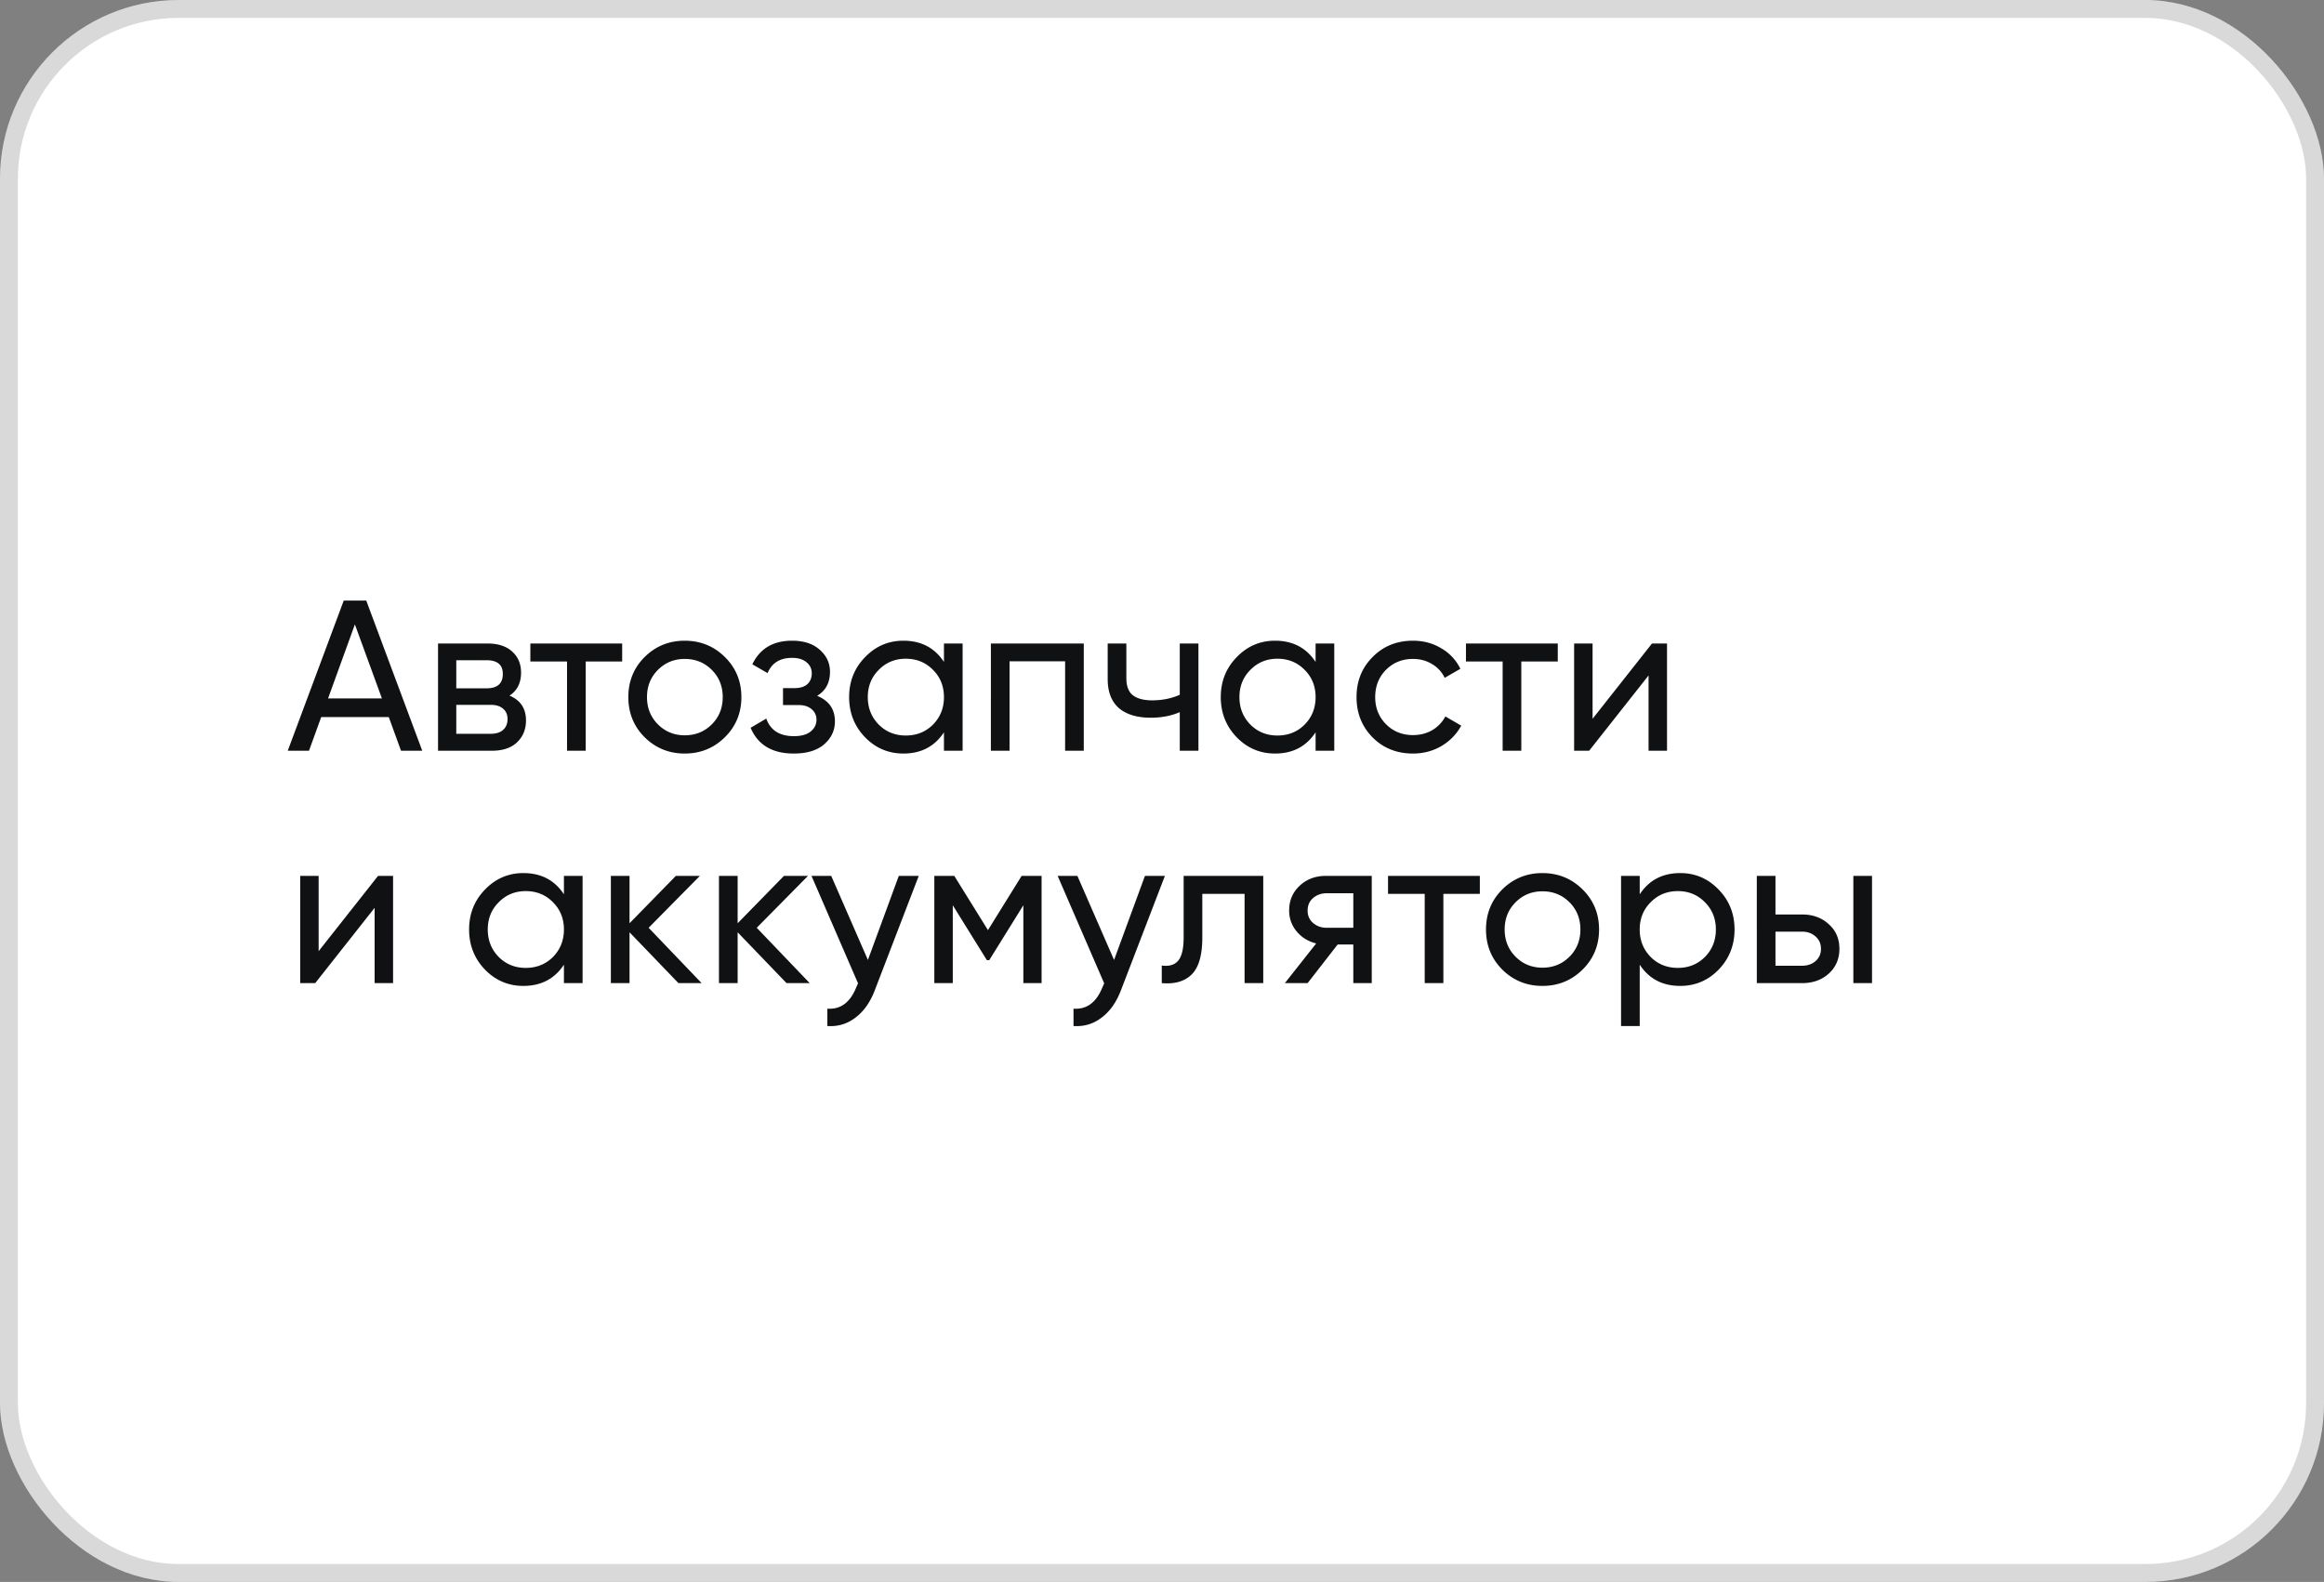
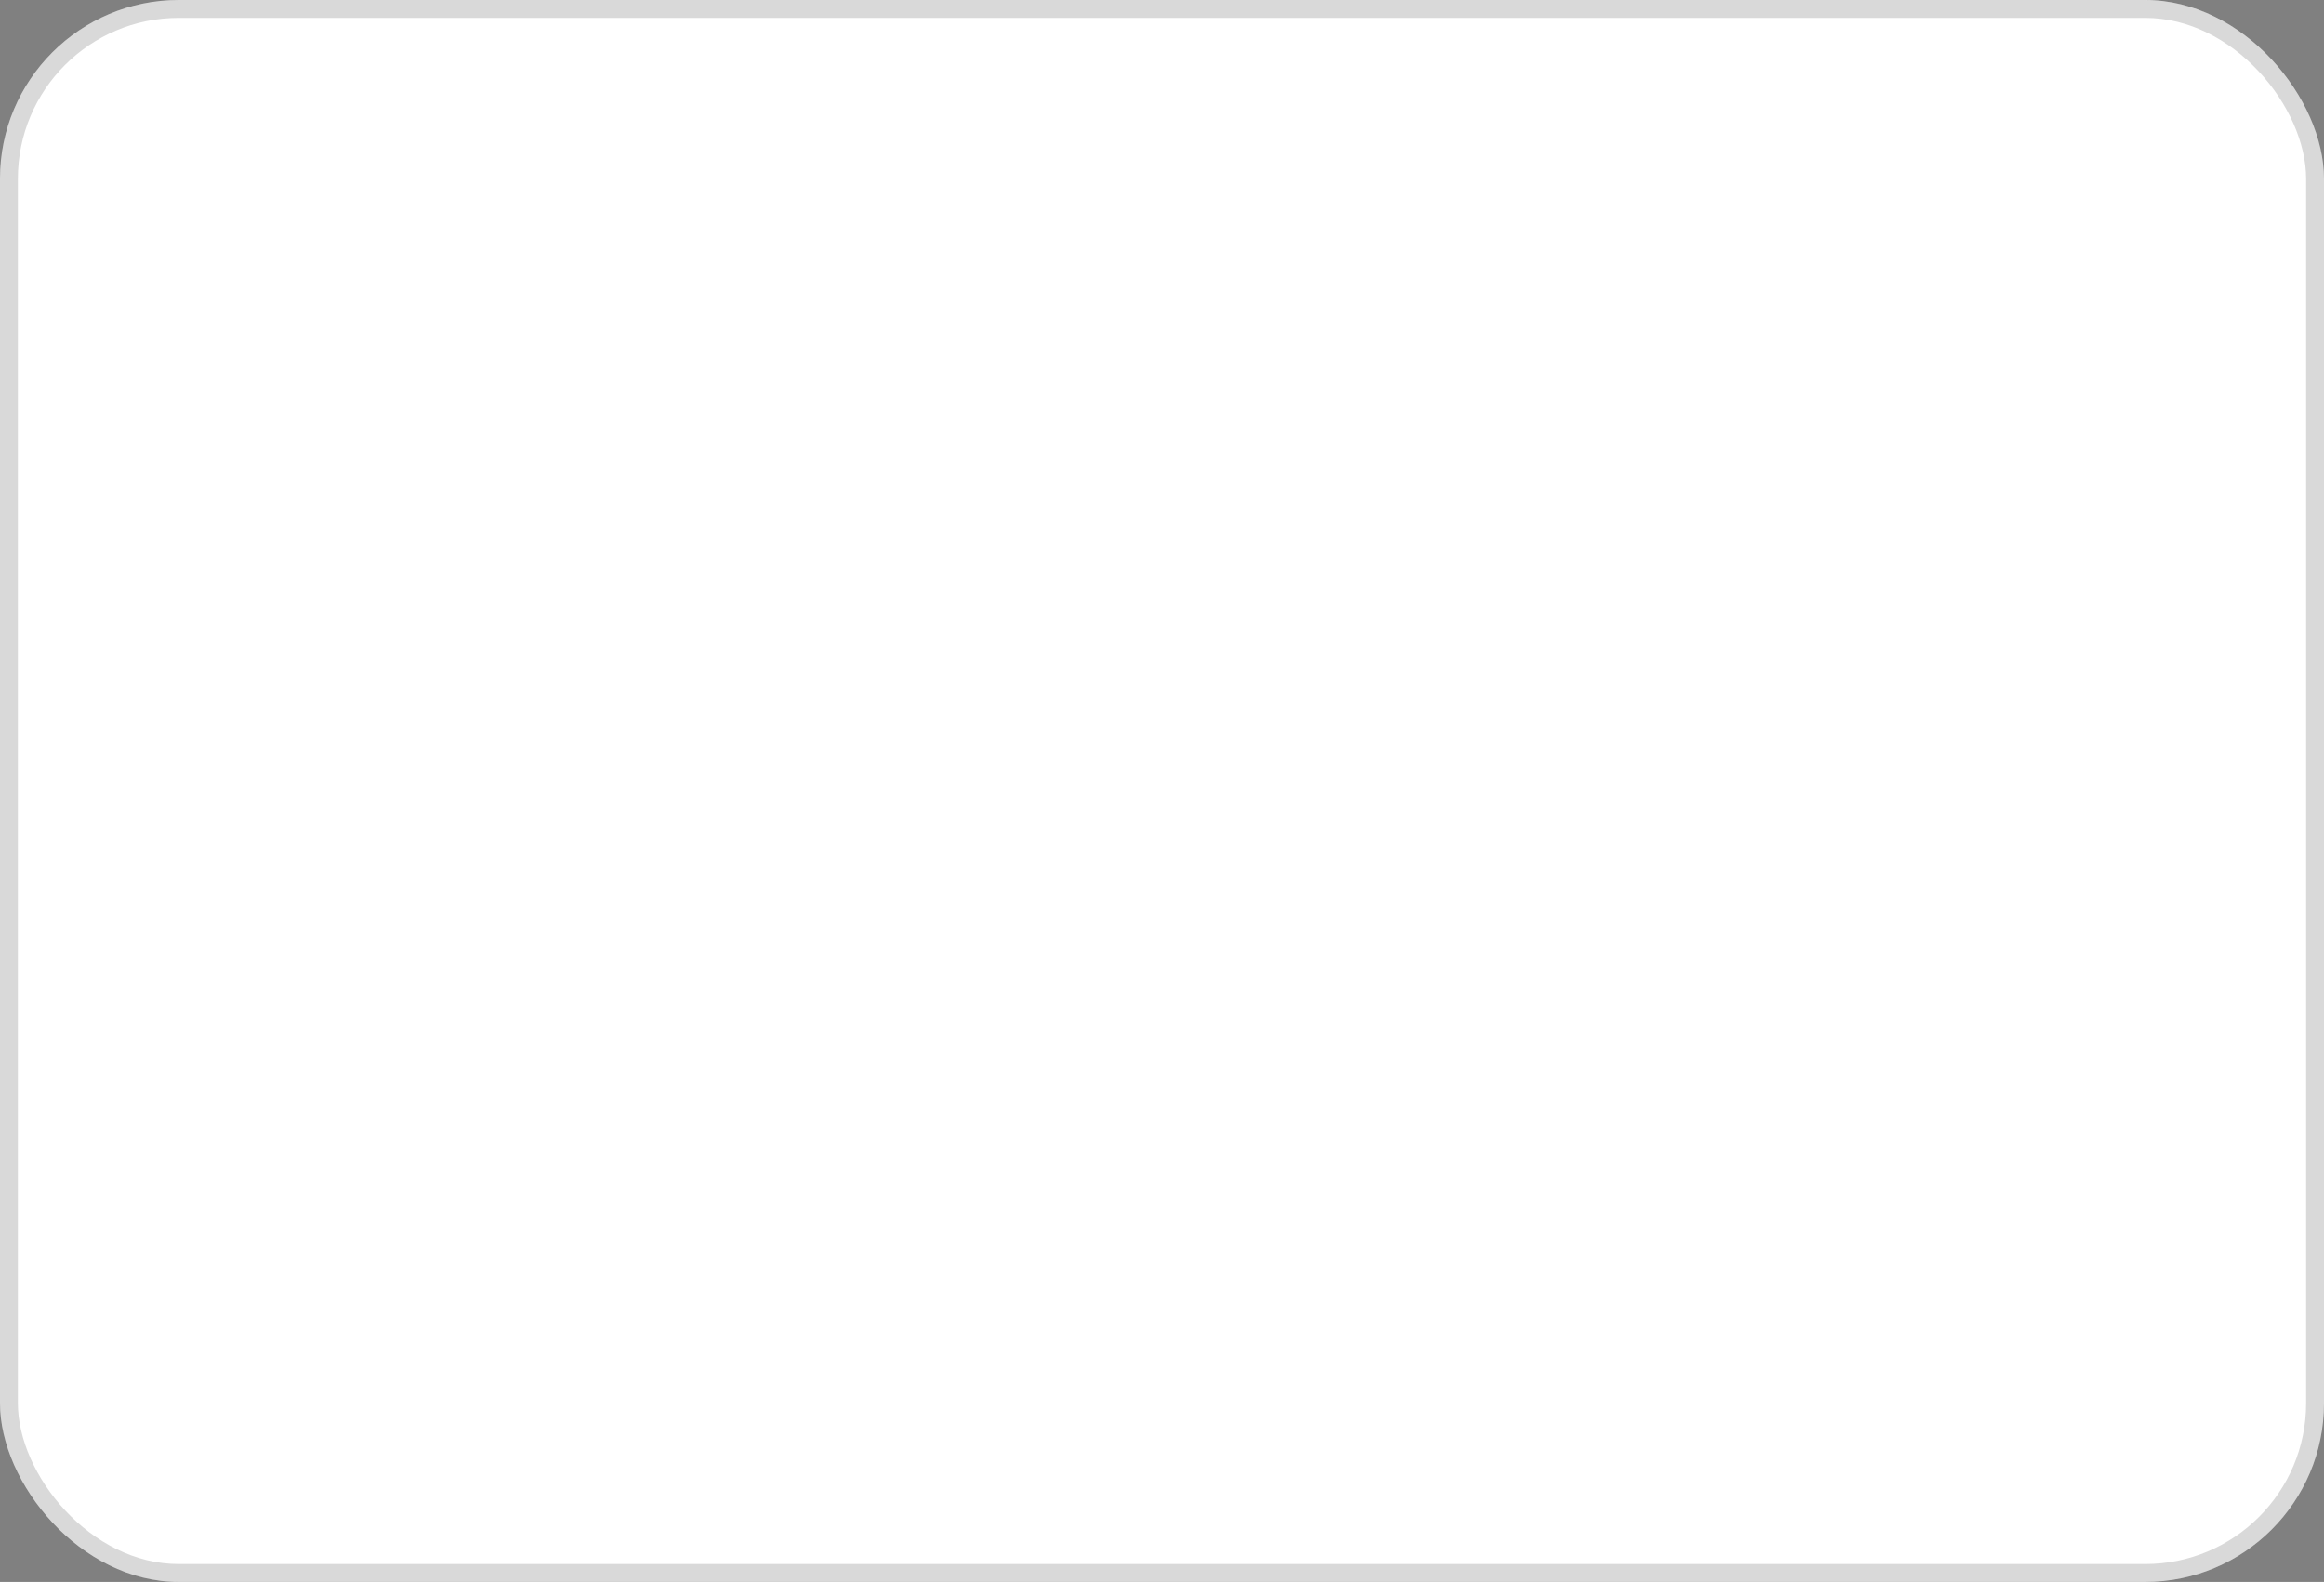
<svg xmlns="http://www.w3.org/2000/svg" width="260" height="177" fill="none">
  <rect width="100%" height="100%" fill="#808080" stroke="none" />
  <rect width="260" height="177" rx="20" fill="#fff" />
  <rect x="1" y="1" width="258" height="175" rx="19" stroke="#000" stroke-opacity=".15" stroke-width="2" />
-   <path d="m44.864 84-1.368-3.768h-7.56L34.568 84h-2.376l6.264-16.8h2.52L47.24 84h-2.376Zm-8.16-5.856h6.024l-3.024-8.28-3 8.28Zm20.294-.312c1.232.512 1.848 1.44 1.848 2.784 0 .992-.336 1.808-1.008 2.448-.656.624-1.6.936-2.832.936h-6V72h5.52c1.2 0 2.128.304 2.784.912.656.592.984 1.376.984 2.352 0 1.152-.432 2.008-1.296 2.568Zm-2.568-3.96h-3.384v3.144h3.384c1.216 0 1.824-.536 1.824-1.608 0-1.024-.608-1.536-1.824-1.536Zm.456 8.232c.608 0 1.072-.144 1.392-.432.336-.288.504-.696.504-1.224 0-.496-.168-.88-.504-1.152-.32-.288-.784-.432-1.392-.432h-3.84v3.24h3.84ZM69.606 72v2.016h-4.08V84h-2.088v-9.984h-4.104V72h10.272Zm11.489 10.488c-1.232 1.216-2.728 1.824-4.488 1.824-1.76 0-3.256-.608-4.488-1.824-1.216-1.216-1.824-2.712-1.824-4.488 0-1.776.608-3.272 1.824-4.488 1.232-1.216 2.728-1.824 4.488-1.824 1.76 0 3.256.608 4.488 1.824 1.232 1.216 1.848 2.712 1.848 4.488 0 1.776-.616 3.272-1.848 4.488Zm-4.488-.216c1.2 0 2.208-.408 3.024-1.224.816-.816 1.224-1.832 1.224-3.048s-.408-2.232-1.224-3.048c-.816-.816-1.824-1.224-3.024-1.224-1.184 0-2.184.408-3 1.224-.816.816-1.224 1.832-1.224 3.048s.408 2.232 1.224 3.048c.816.816 1.816 1.224 3 1.224Zm14.809-4.416c1.328.544 1.992 1.496 1.992 2.856 0 1.008-.4 1.864-1.2 2.568-.8.688-1.936 1.032-3.408 1.032-2.4 0-4.008-.96-4.824-2.88l1.752-1.032c.464 1.312 1.496 1.968 3.096 1.968.8 0 1.416-.168 1.848-.504.448-.352.672-.8.672-1.344 0-.48-.184-.872-.552-1.176-.352-.304-.832-.456-1.44-.456H87.6v-1.896h1.296c.608 0 1.08-.144 1.416-.432.336-.304.504-.712.504-1.224s-.2-.928-.6-1.248c-.384-.32-.92-.48-1.608-.48-1.344 0-2.256.568-2.736 1.704l-1.704-.984c.848-1.76 2.328-2.64 4.44-2.64 1.312 0 2.344.336 3.096 1.008.768.672 1.152 1.496 1.152 2.472 0 1.216-.48 2.112-1.44 2.688ZM105.606 72h2.088v12h-2.088v-2.064c-1.04 1.584-2.552 2.376-4.536 2.376-1.68 0-3.112-.608-4.296-1.824-1.184-1.232-1.776-2.728-1.776-4.488 0-1.76.592-3.248 1.776-4.464 1.184-1.232 2.616-1.848 4.296-1.848 1.984 0 3.496.792 4.536 2.376V72Zm-4.272 10.296c1.216 0 2.232-.408 3.048-1.224.816-.832 1.224-1.856 1.224-3.072s-.408-2.232-1.224-3.048c-.816-.832-1.832-1.248-3.048-1.248-1.2 0-2.208.416-3.024 1.248-.816.816-1.224 1.832-1.224 3.048s.408 2.24 1.224 3.072c.816.816 1.824 1.224 3.024 1.224ZM121.249 72v12h-2.088V73.992h-6.216V84h-2.088V72h10.392Zm10.739 0h2.088v12h-2.088v-4.32c-.96.416-2.04.624-3.24.624-1.536 0-2.728-.36-3.576-1.08-.832-.736-1.248-1.816-1.248-3.24V72h2.088v3.864c0 .896.24 1.536.72 1.92.496.384 1.216.576 2.16.576 1.136 0 2.168-.208 3.096-.624V72Zm15.196 0h2.088v12h-2.088v-2.064c-1.04 1.584-2.552 2.376-4.536 2.376-1.68 0-3.112-.608-4.296-1.824-1.184-1.232-1.776-2.728-1.776-4.488 0-1.76.592-3.248 1.776-4.464 1.184-1.232 2.616-1.848 4.296-1.848 1.984 0 3.496.792 4.536 2.376V72Zm-4.272 10.296c1.216 0 2.232-.408 3.048-1.224.816-.832 1.224-1.856 1.224-3.072s-.408-2.232-1.224-3.048c-.816-.832-1.832-1.248-3.048-1.248-1.2 0-2.208.416-3.024 1.248-.816.816-1.224 1.832-1.224 3.048s.408 2.24 1.224 3.072c.816.816 1.824 1.224 3.024 1.224Zm15.164 2.016c-1.808 0-3.312-.6-4.512-1.8-1.2-1.216-1.8-2.72-1.8-4.512 0-1.792.6-3.288 1.8-4.488 1.2-1.216 2.704-1.824 4.512-1.824 1.184 0 2.248.288 3.192.864a5.277 5.277 0 0 1 2.112 2.28l-1.752 1.008a3.537 3.537 0 0 0-1.416-1.536c-.624-.384-1.336-.576-2.136-.576-1.2 0-2.208.408-3.024 1.224-.8.816-1.2 1.832-1.2 3.048 0 1.2.4 2.208 1.2 3.024.816.816 1.824 1.224 3.024 1.224.8 0 1.52-.184 2.16-.552a3.858 3.858 0 0 0 1.464-1.536l1.776 1.032c-.512.944-1.248 1.704-2.208 2.28-.96.56-2.024.84-3.192.84ZM174.278 72v2.016h-4.08V84h-2.088v-9.984h-4.104V72h10.272Zm10.541 0h1.68v12h-2.064v-8.424L177.787 84h-1.68V72h2.064v8.424L184.819 72ZM42.296 98h1.68v12h-2.064v-8.424L35.264 110h-1.68V98h2.064v8.424L42.296 98Zm20.794 0h2.088v12H63.09v-2.064c-1.04 1.584-2.552 2.376-4.536 2.376-1.68 0-3.112-.608-4.296-1.824-1.184-1.232-1.776-2.728-1.776-4.488 0-1.76.592-3.248 1.776-4.464 1.184-1.232 2.616-1.848 4.296-1.848 1.984 0 3.496.792 4.536 2.376V98Zm-4.272 10.296c1.216 0 2.232-.408 3.048-1.224.816-.832 1.224-1.856 1.224-3.072s-.408-2.232-1.224-3.048c-.816-.832-1.832-1.248-3.048-1.248-1.2 0-2.208.416-3.024 1.248-.816.816-1.224 1.832-1.224 3.048s.408 2.24 1.224 3.072c.816.816 1.824 1.224 3.024 1.224ZM78.494 110h-2.592l-5.472-5.688V110h-2.088V98h2.088v5.304L75.614 98h2.688l-5.736 5.808L78.494 110Zm12.094 0h-2.592l-5.472-5.688V110h-2.088V98h2.088v5.304L87.708 98h2.688l-5.736 5.808L90.588 110Zm9.966-12h2.232l-4.896 12.744c-.512 1.36-1.232 2.392-2.16 3.096-.928.72-1.984 1.04-3.168.96v-1.944c1.472.112 2.552-.688 3.24-2.4l.192-.432L90.786 98h2.208l4.104 9.408L100.554 98Zm15.975 0v12h-2.04v-8.712l-3.816 6.144h-.264l-3.816-6.144V110h-2.064V98h2.232l3.768 6.072L114.297 98h2.232Zm11.564 0h2.232l-4.896 12.744c-.512 1.36-1.232 2.392-2.16 3.096-.928.72-1.984 1.04-3.168.96v-1.944c1.472.112 2.552-.688 3.24-2.4l.192-.432L118.325 98h2.208l4.104 9.408L128.093 98Zm13.233 0v12h-2.088v-9.984h-4.728v4.896c0 1.968-.4 3.344-1.2 4.128-.784.768-1.896 1.088-3.336.96v-1.968c.816.112 1.424-.064 1.824-.528.416-.48.624-1.36.624-2.64V98h8.904Zm12.14 0v12h-2.064v-4.32h-1.752l-3.36 4.32h-2.544l3.504-4.44c-.896-.224-1.624-.672-2.184-1.344a3.563 3.563 0 0 1-.84-2.352c0-1.104.392-2.024 1.176-2.76.784-.736 1.768-1.104 2.952-1.104h5.112Zm-5.04 5.808h2.976v-3.864h-2.976c-.592 0-1.096.176-1.512.528-.416.352-.624.824-.624 1.416 0 .576.208 1.04.624 1.392.416.352.92.528 1.512.528ZM165.559 98v2.016h-4.08V110h-2.088v-9.984h-4.104V98h10.272Zm11.489 10.488c-1.232 1.216-2.728 1.824-4.488 1.824-1.76 0-3.256-.608-4.488-1.824-1.216-1.216-1.824-2.712-1.824-4.488 0-1.776.608-3.272 1.824-4.488 1.232-1.216 2.728-1.824 4.488-1.824 1.76 0 3.256.608 4.488 1.824 1.232 1.216 1.848 2.712 1.848 4.488 0 1.776-.616 3.272-1.848 4.488Zm-4.488-.216c1.2 0 2.208-.408 3.024-1.224.816-.816 1.224-1.832 1.224-3.048s-.408-2.232-1.224-3.048c-.816-.816-1.824-1.224-3.024-1.224-1.184 0-2.184.408-3 1.224-.816.816-1.224 1.832-1.224 3.048s.408 2.232 1.224 3.048c.816.816 1.816 1.224 3 1.224Zm15.421-10.584c1.68 0 3.112.616 4.296 1.848 1.184 1.216 1.776 2.704 1.776 4.464 0 1.76-.592 3.256-1.776 4.488-1.184 1.216-2.616 1.824-4.296 1.824-1.984 0-3.496-.792-4.536-2.376v6.864h-2.088V98h2.088v2.064c1.04-1.584 2.552-2.376 4.536-2.376Zm-.264 10.608c1.2 0 2.208-.408 3.024-1.224.816-.832 1.224-1.856 1.224-3.072s-.408-2.232-1.224-3.048c-.816-.832-1.824-1.248-3.024-1.248-1.216 0-2.232.416-3.048 1.248-.816.816-1.224 1.832-1.224 3.048s.408 2.24 1.224 3.072c.816.816 1.832 1.224 3.048 1.224Zm13.892-5.976c1.2 0 2.192.36 2.976 1.08.8.704 1.2 1.624 1.2 2.76 0 1.136-.4 2.064-1.2 2.784-.784.704-1.776 1.056-2.976 1.056h-5.064V98h2.088v4.32h2.976Zm5.736-4.32h2.088v12h-2.088V98Zm-5.736 10.056c.592 0 1.088-.168 1.488-.504.416-.352.624-.816.624-1.392s-.208-1.04-.624-1.392c-.4-.352-.896-.528-1.488-.528h-2.976v3.816h2.976Z" fill="#101112" />
</svg>